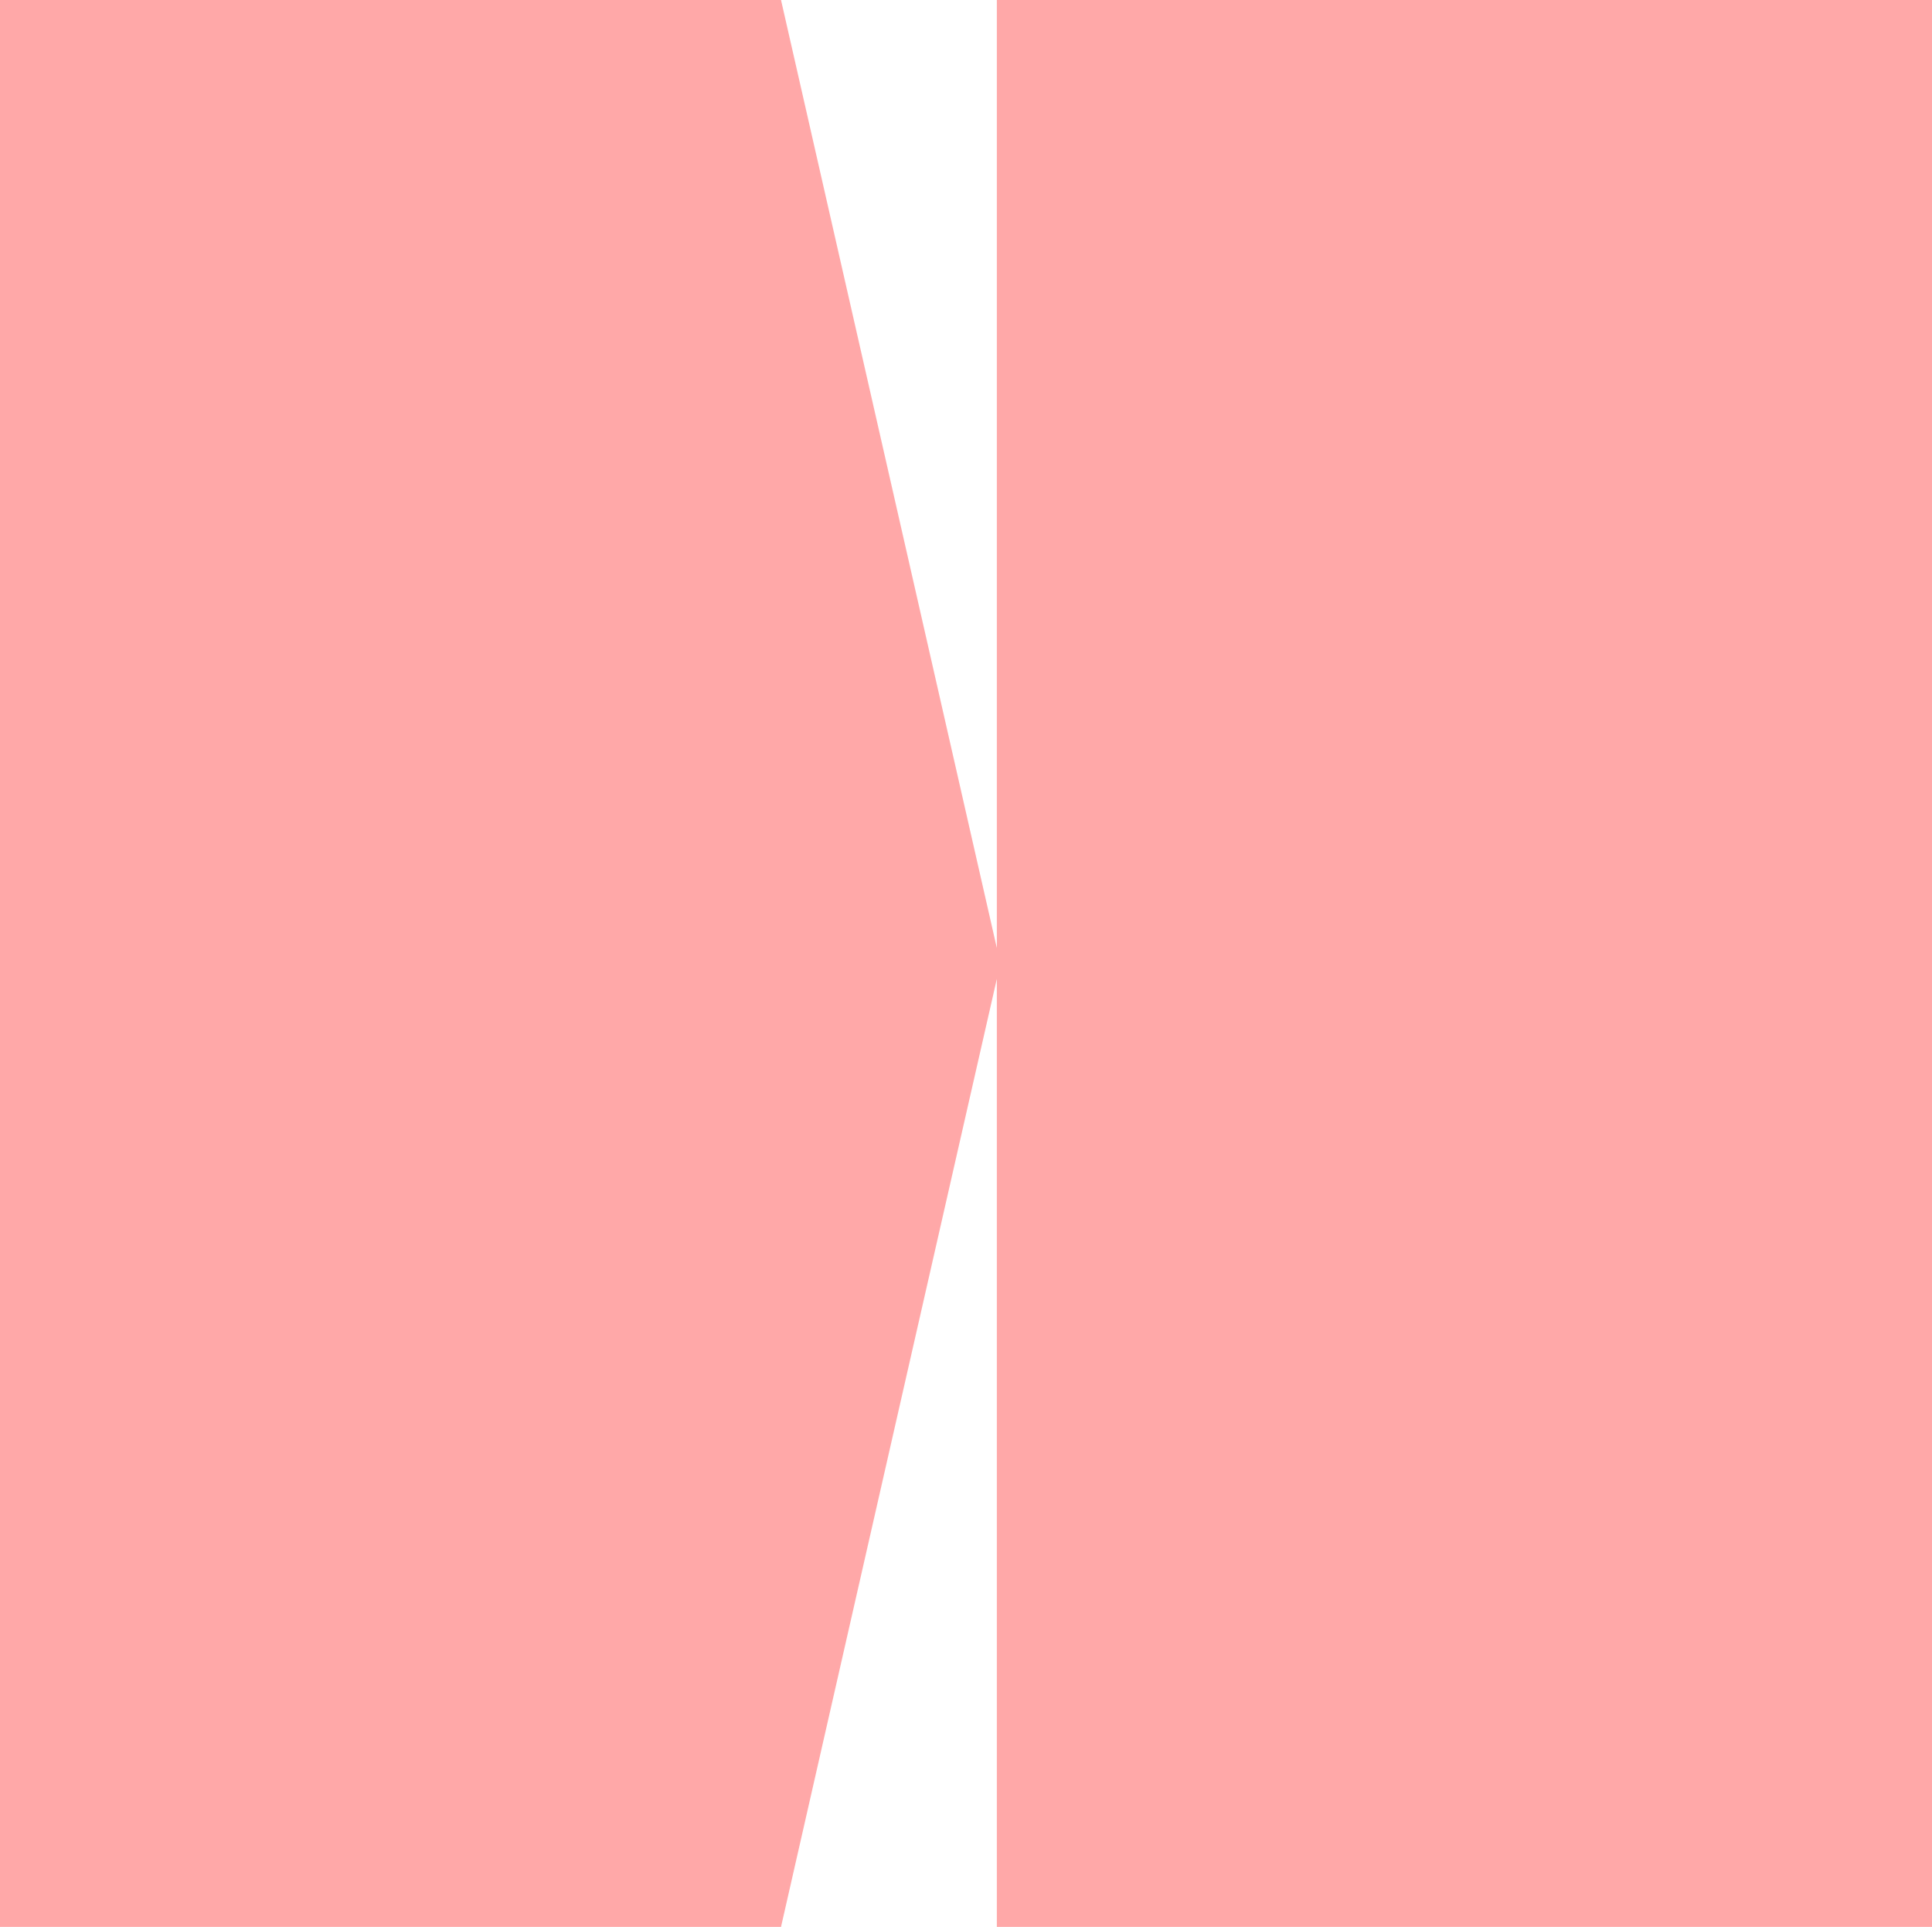
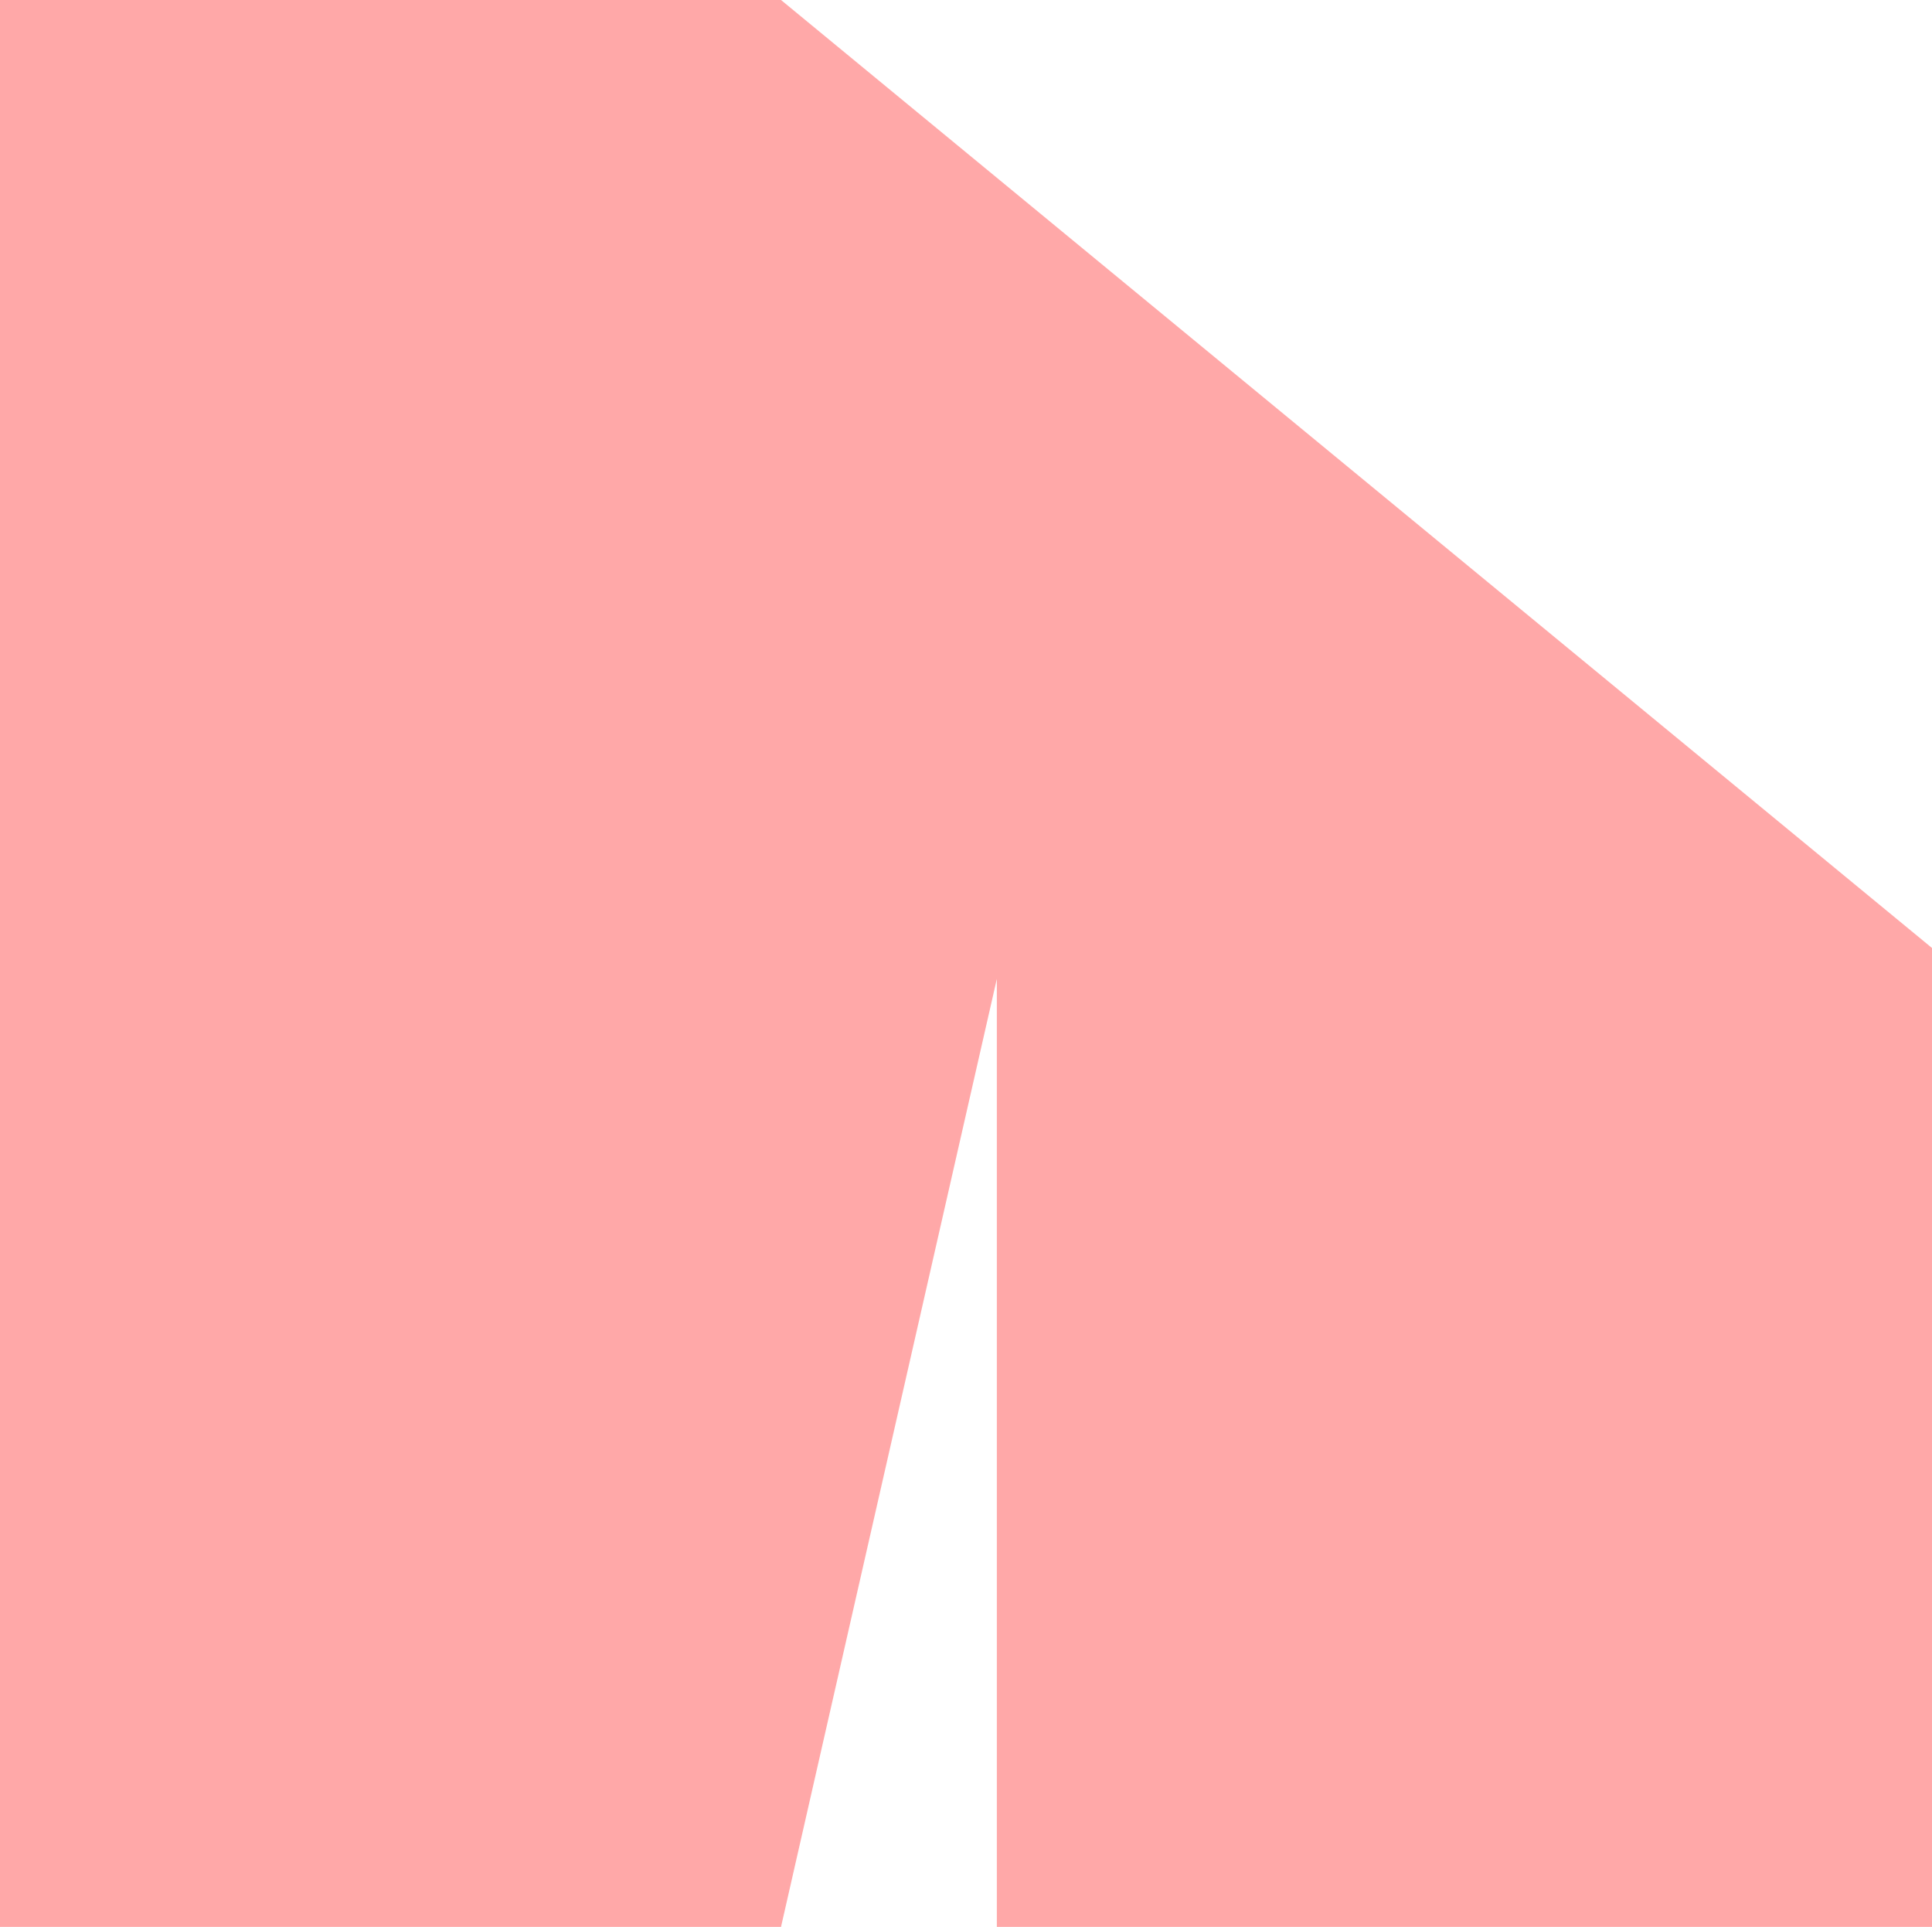
<svg xmlns="http://www.w3.org/2000/svg" width="350" height="349" viewBox="0 0 350 349" fill="none">
-   <path d="M350 0H180.585V171.701L141.489 0H0V349H141.489L180.585 177.299V349H350V0Z" fill="#FFA8A8" />
+   <path d="M350 0V171.701L141.489 0H0V349H141.489L180.585 177.299V349H350V0Z" fill="#FFA8A8" />
</svg>